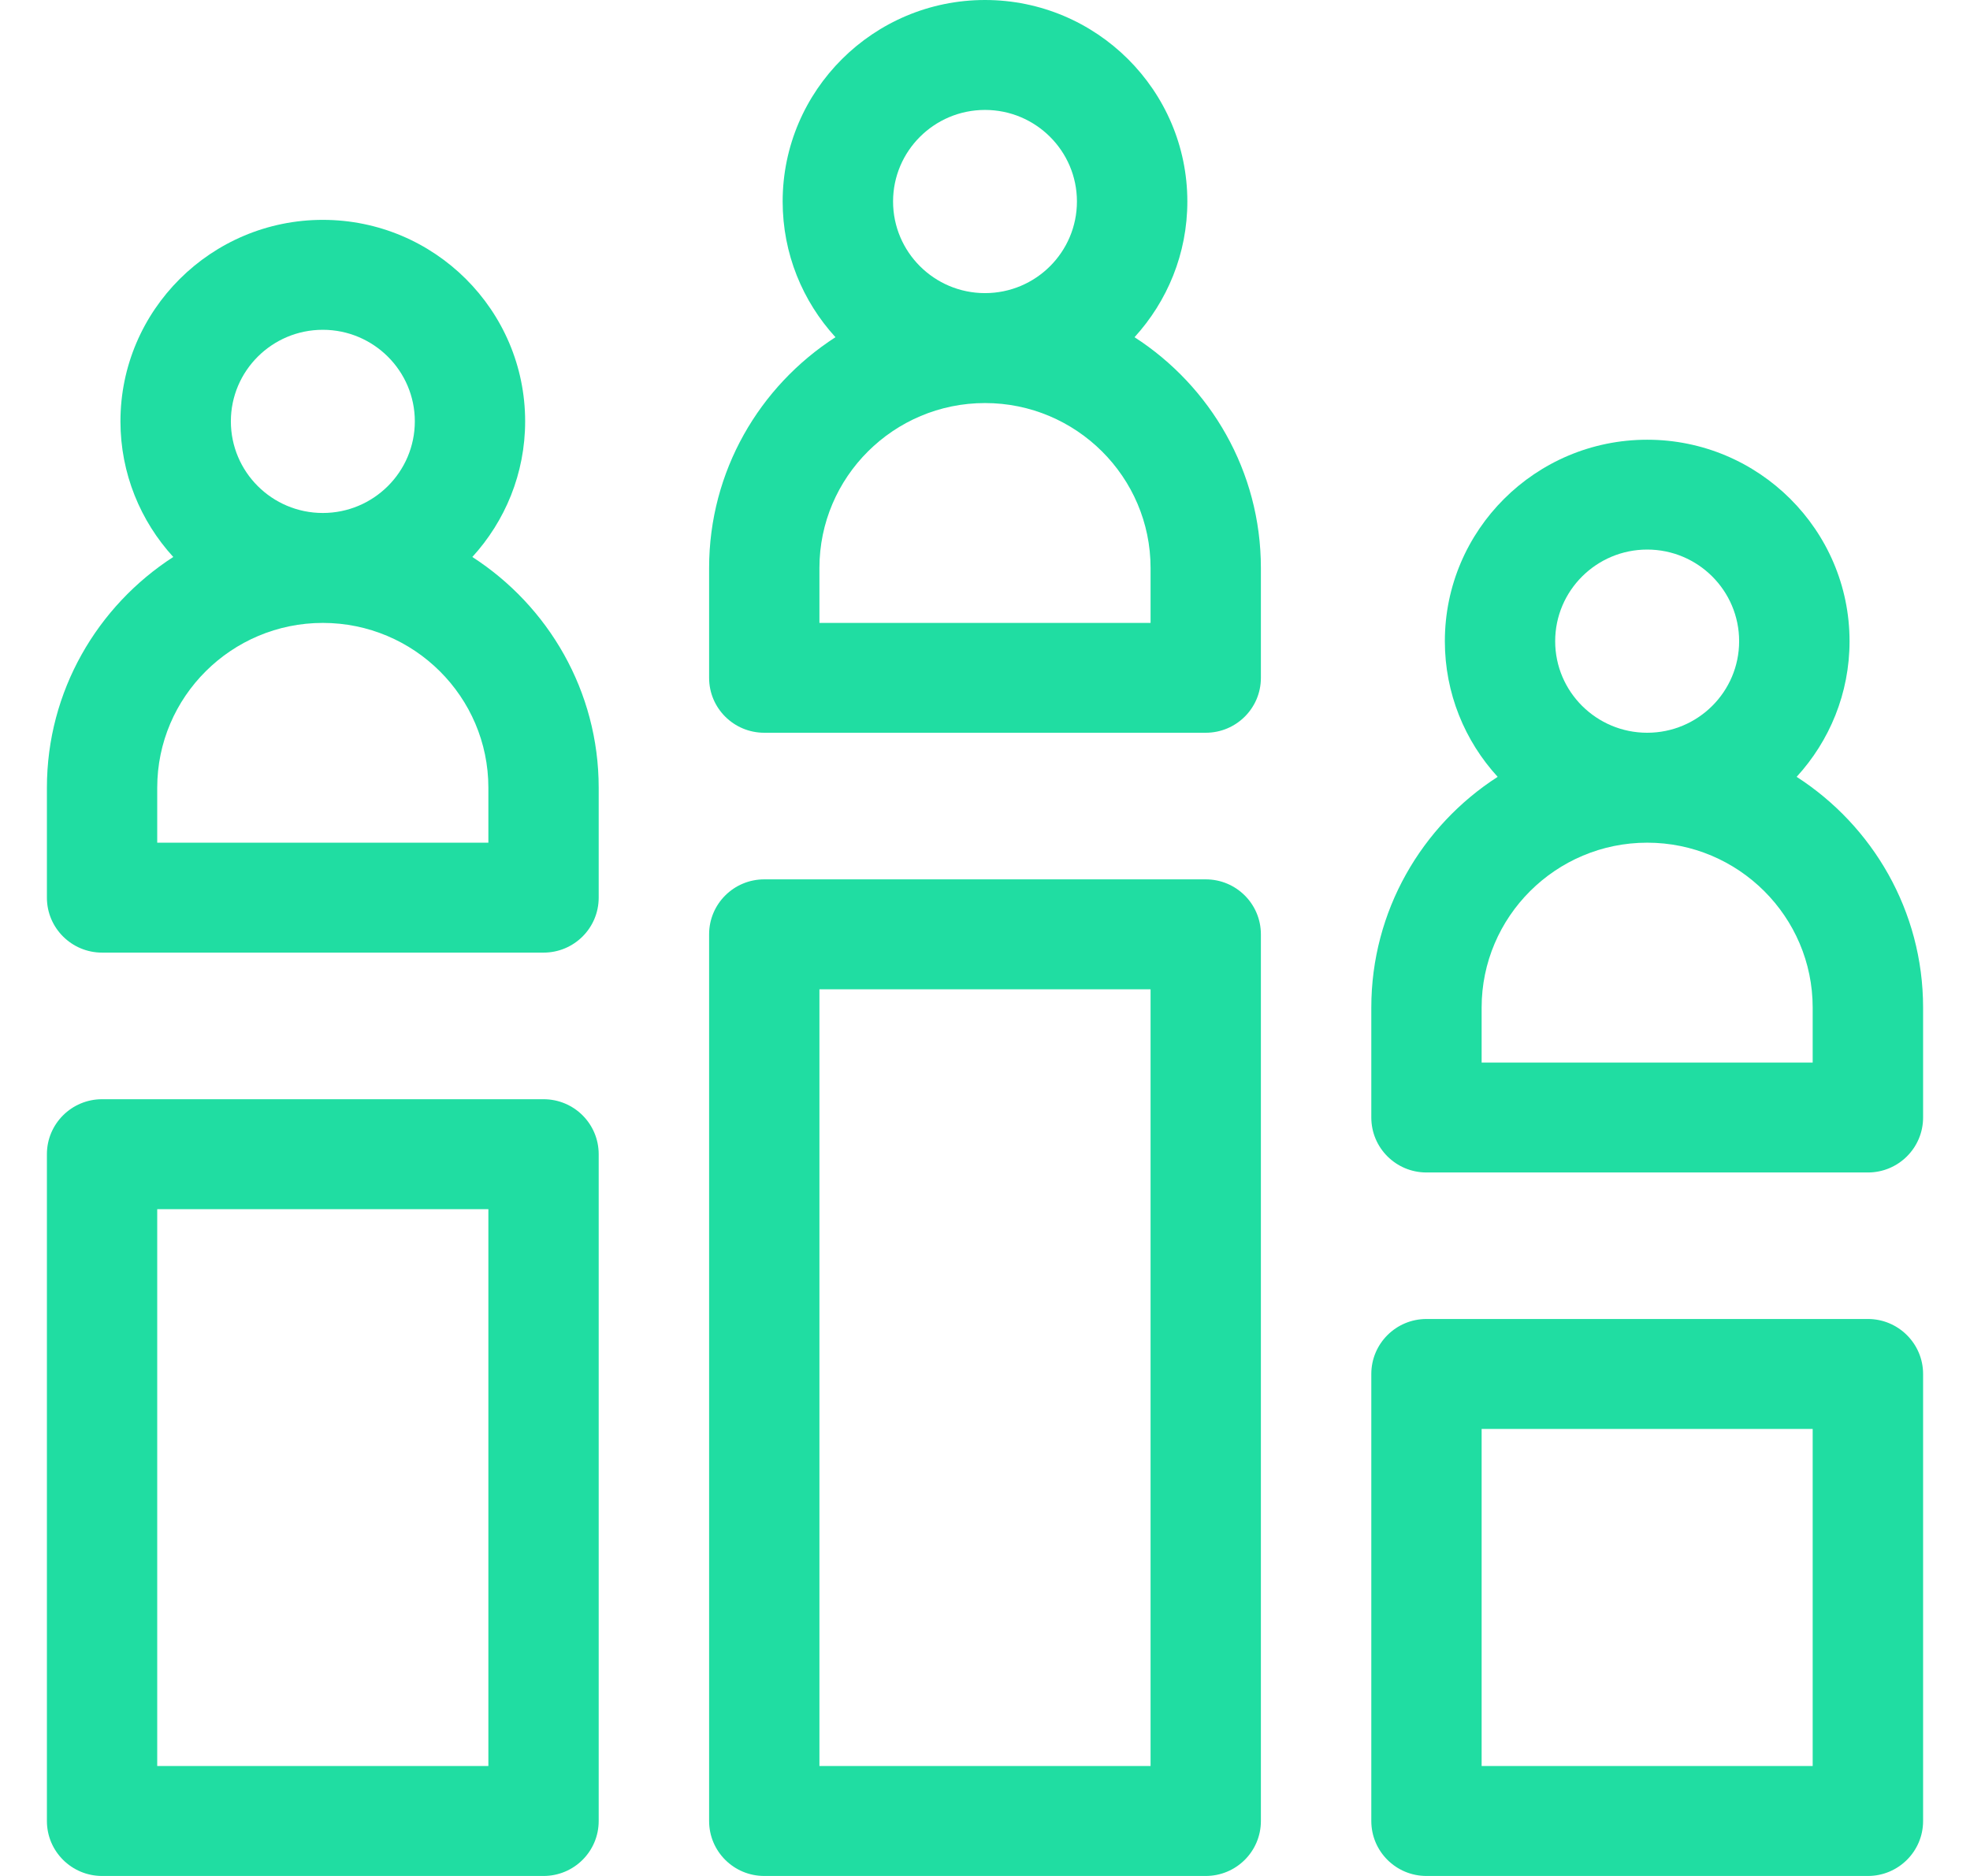
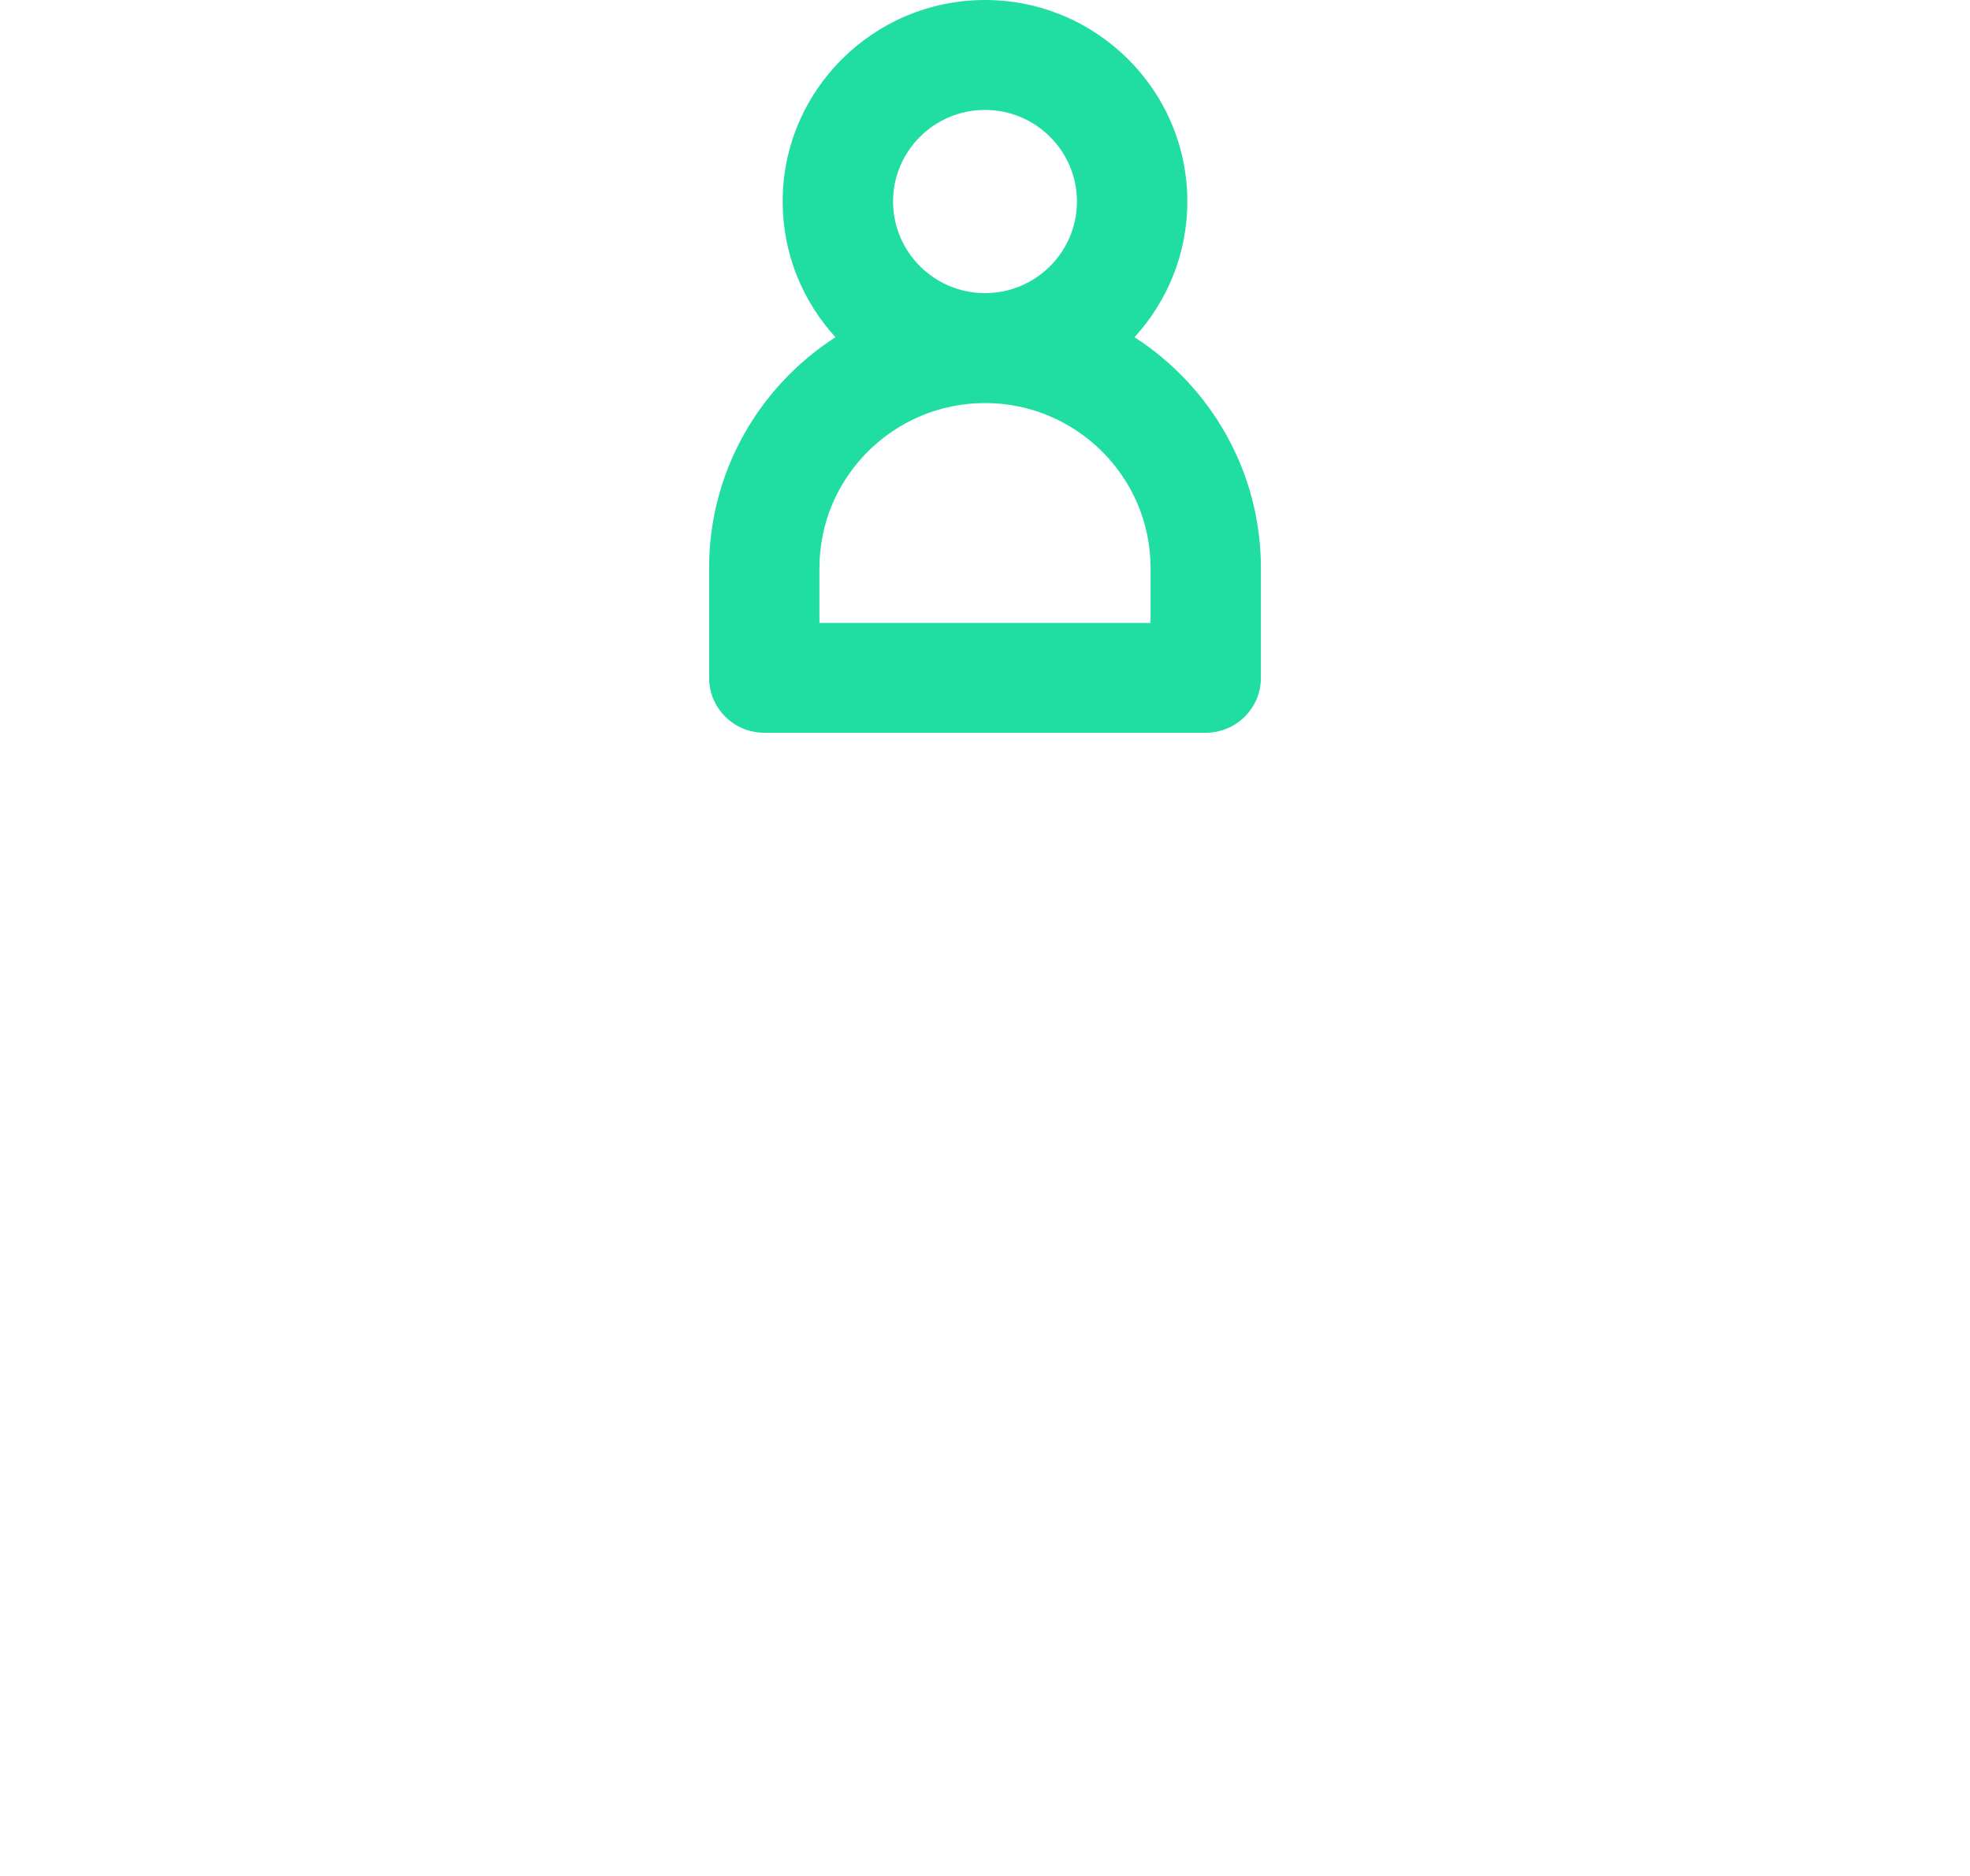
<svg xmlns="http://www.w3.org/2000/svg" width="21" height="20" viewBox="0 0 21 20" fill="none">
  <g clip-path="url(#clip0_228_53)">
-     <path d="M5.794 11.719H1.088C0.764 11.719 0.5 11.981 0.5 12.305V19.414C0.5 19.738 0.764 20 1.088 20H5.794C6.119 20 6.382 19.738 6.382 19.414V12.305C6.382 11.981 6.119 11.719 5.794 11.719ZM5.206 18.828H1.676V12.891H5.206V18.828Z" fill="#20DDA2" />
-     <path d="M19.912 14.062H15.206C14.881 14.062 14.618 14.325 14.618 14.648V19.414C14.618 19.738 14.881 20 15.206 20H19.912C20.236 20 20.5 19.738 20.5 19.414V14.648C20.5 14.325 20.236 14.062 19.912 14.062ZM19.323 18.828H15.794V15.234H19.323V18.828Z" fill="#20DDA2" />
-     <path d="M12.853 9.375H8.147C7.822 9.375 7.559 9.637 7.559 9.961V19.414C7.559 19.738 7.822 20 8.147 20H12.853C13.178 20 13.441 19.738 13.441 19.414V9.961C13.441 9.637 13.178 9.375 12.853 9.375ZM12.265 18.828H8.735V10.547H12.265V18.828Z" fill="#20DDA2" />
    <path d="M12.094 3.595C12.443 3.212 12.657 2.705 12.657 2.148C12.657 0.964 11.689 0 10.5 0C9.311 0 8.343 0.964 8.343 2.148C8.343 2.705 8.556 3.212 8.906 3.595C8.096 4.117 7.559 5.024 7.559 6.055V7.227C7.559 7.55 7.822 7.812 8.147 7.812H12.853C13.178 7.812 13.441 7.55 13.441 7.227V6.055C13.441 5.024 12.903 4.117 12.094 3.595ZM9.52 2.148C9.52 1.61 9.959 1.172 10.5 1.172C11.041 1.172 11.48 1.61 11.48 2.148C11.48 2.687 11.041 3.125 10.5 3.125C9.959 3.125 9.52 2.687 9.52 2.148ZM12.265 6.641H8.735V6.055C8.735 5.086 9.527 4.297 10.5 4.297C11.473 4.297 12.265 5.086 12.265 6.055V6.641Z" fill="#20DDA2" />
-     <path d="M5.035 5.938C5.384 5.556 5.598 5.049 5.598 4.492C5.598 3.307 4.631 2.344 3.441 2.344C2.252 2.344 1.284 3.307 1.284 4.492C1.284 5.048 1.498 5.556 1.847 5.938C1.038 6.461 0.5 7.368 0.5 8.398V9.57C0.5 9.894 0.764 10.156 1.088 10.156H5.794C6.119 10.156 6.382 9.894 6.382 9.57V8.398C6.382 7.368 5.845 6.461 5.035 5.938ZM2.461 4.492C2.461 3.954 2.9 3.516 3.441 3.516C3.982 3.516 4.422 3.954 4.422 4.492C4.422 5.031 3.982 5.469 3.441 5.469C2.9 5.469 2.461 5.031 2.461 4.492ZM5.206 8.984H1.676V8.398C1.676 7.429 2.468 6.641 3.441 6.641C4.414 6.641 5.206 7.429 5.206 8.398V8.984Z" fill="#20DDA2" />
-     <path d="M19.152 8.282C19.502 7.9 19.716 7.393 19.716 6.836C19.716 5.651 18.748 4.688 17.559 4.688C16.369 4.688 15.402 5.651 15.402 6.836C15.402 7.392 15.615 7.9 15.965 8.282C15.155 8.804 14.618 9.712 14.618 10.742V11.914C14.618 12.238 14.881 12.5 15.206 12.5H19.912C20.236 12.5 20.5 12.238 20.5 11.914V10.742C20.5 9.712 19.962 8.804 19.152 8.282ZM16.578 6.836C16.578 6.297 17.018 5.859 17.559 5.859C18.1 5.859 18.539 6.297 18.539 6.836C18.539 7.375 18.1 7.812 17.559 7.812C17.018 7.812 16.578 7.375 16.578 6.836ZM19.323 11.328H15.794V10.742C15.794 9.773 16.586 8.984 17.559 8.984C18.532 8.984 19.323 9.773 19.323 10.742V11.328Z" fill="#20DDA2" />
  </g>
  <defs>
    <clipPath id="clip0_228_53">
      <rect width="20" height="20" fill="white" transform="translate(0.5)" />
    </clipPath>
  </defs>
</svg>